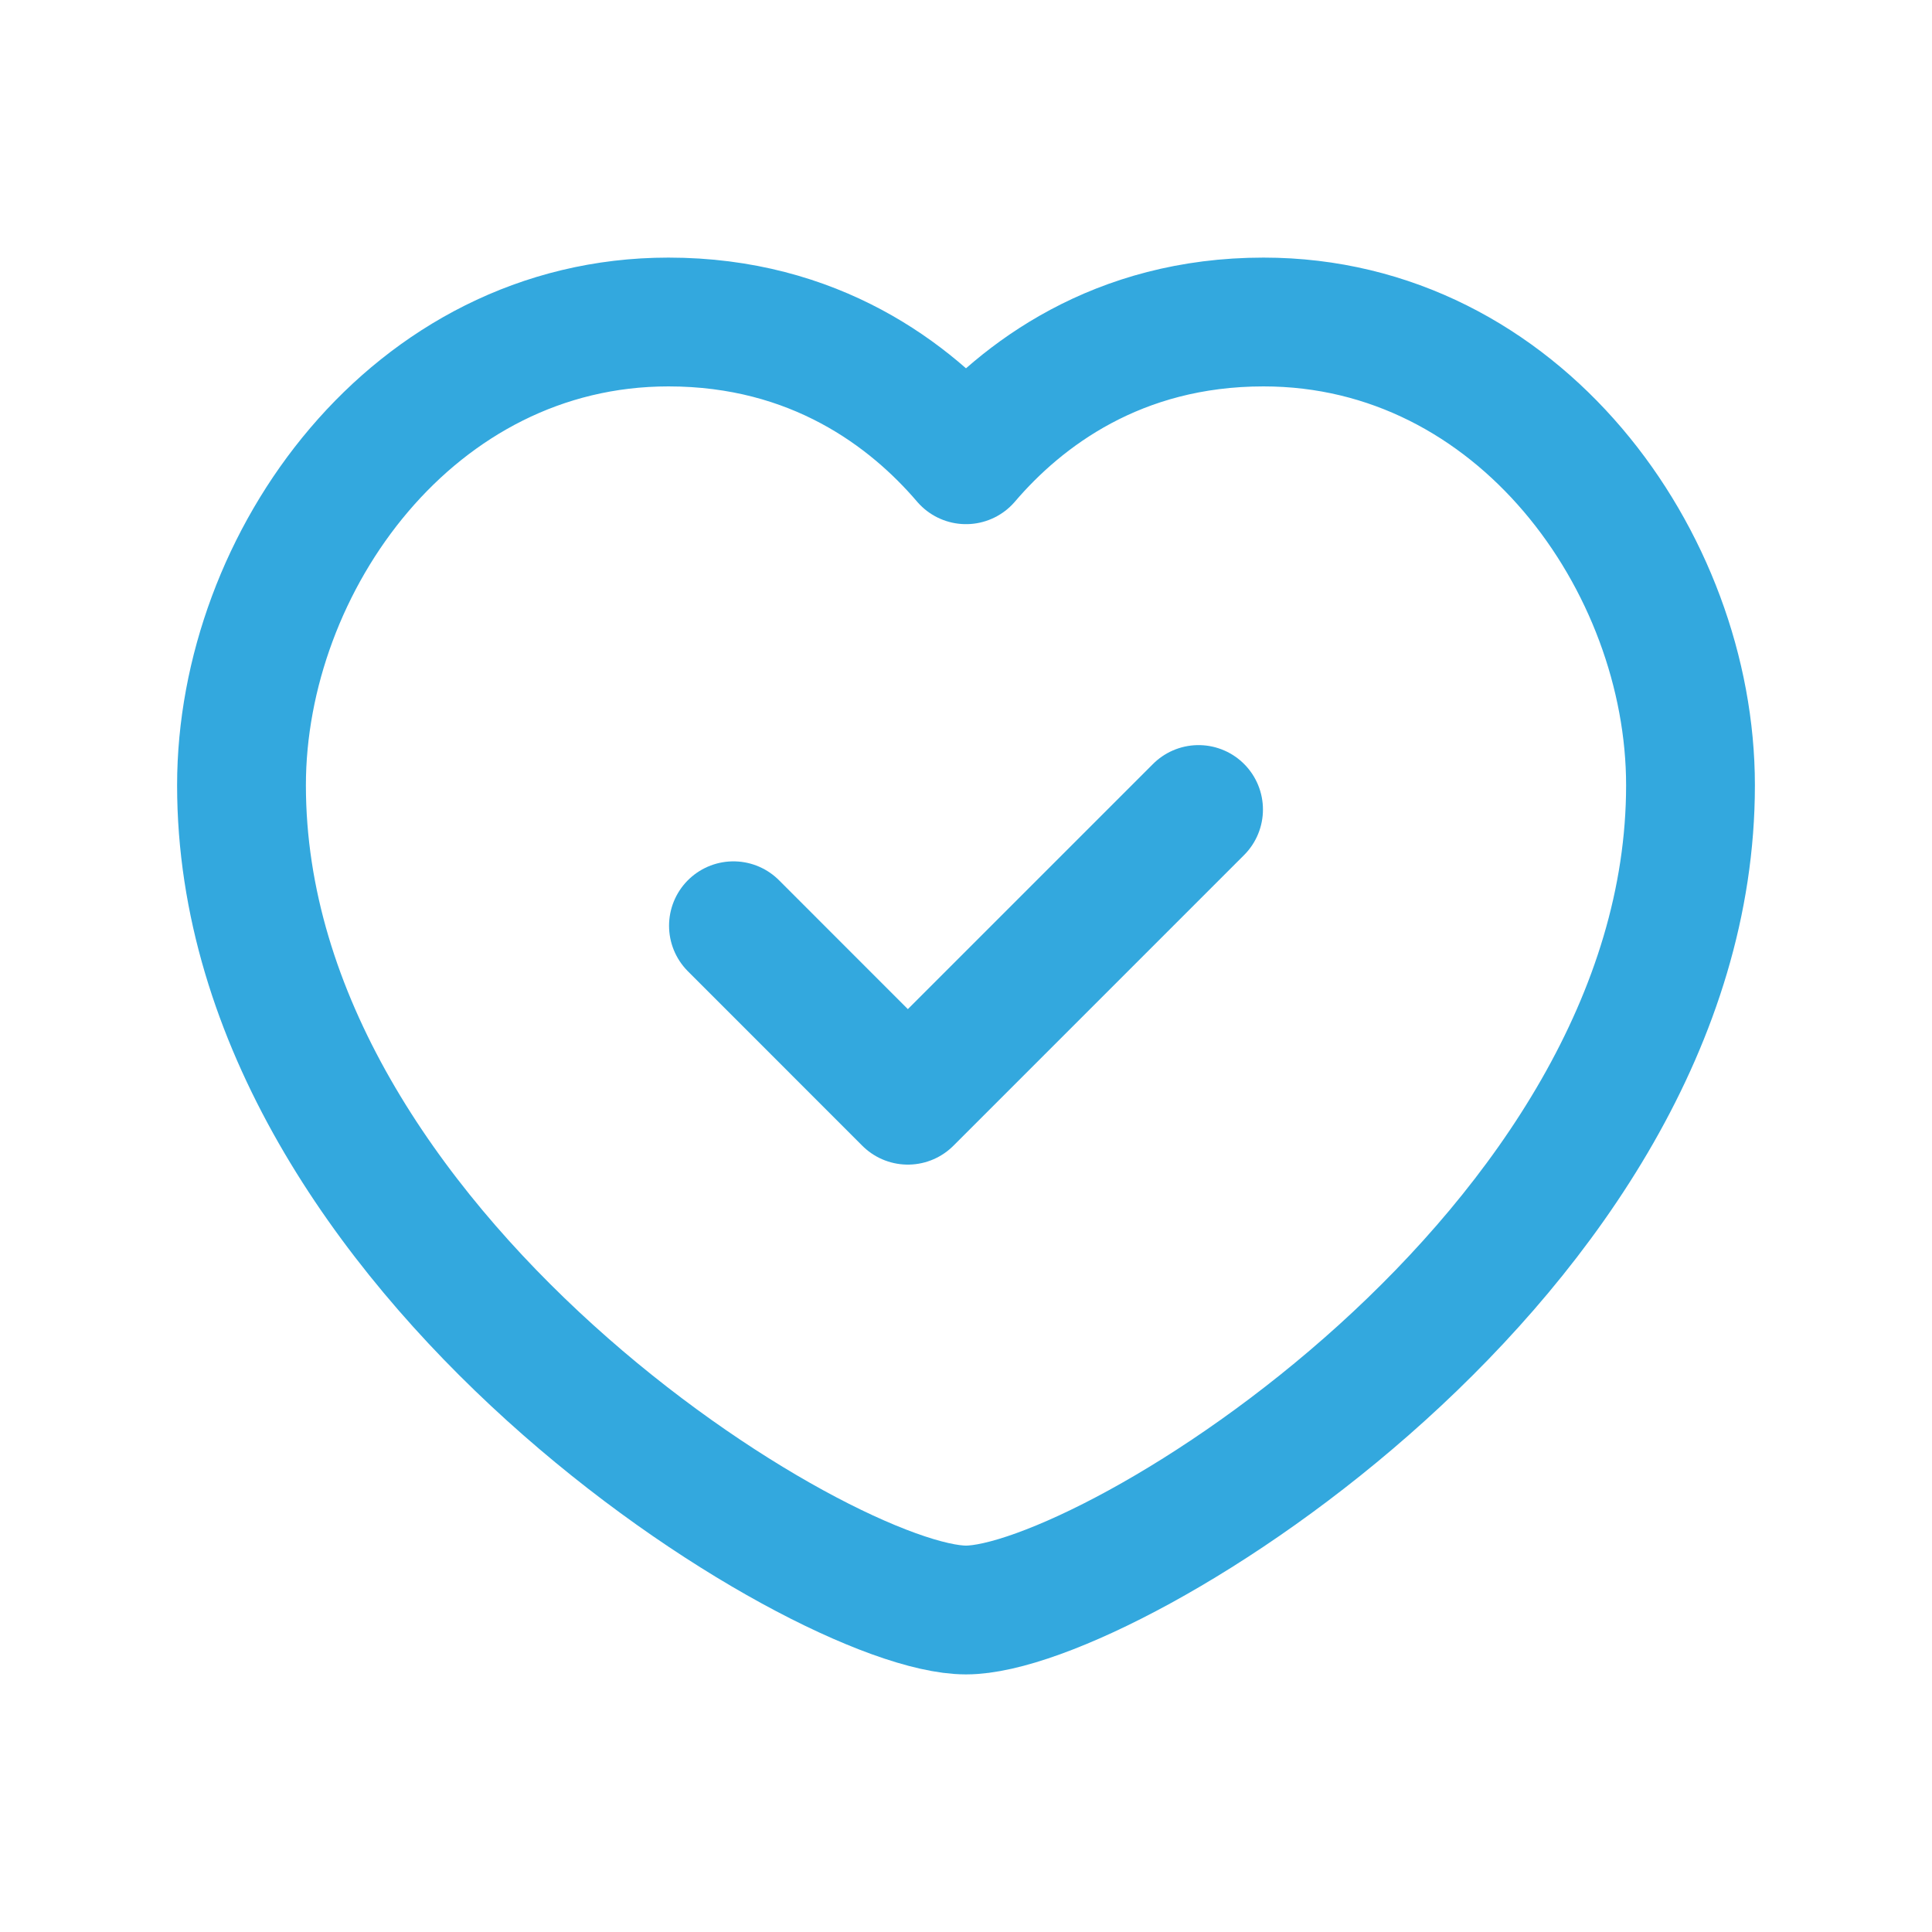
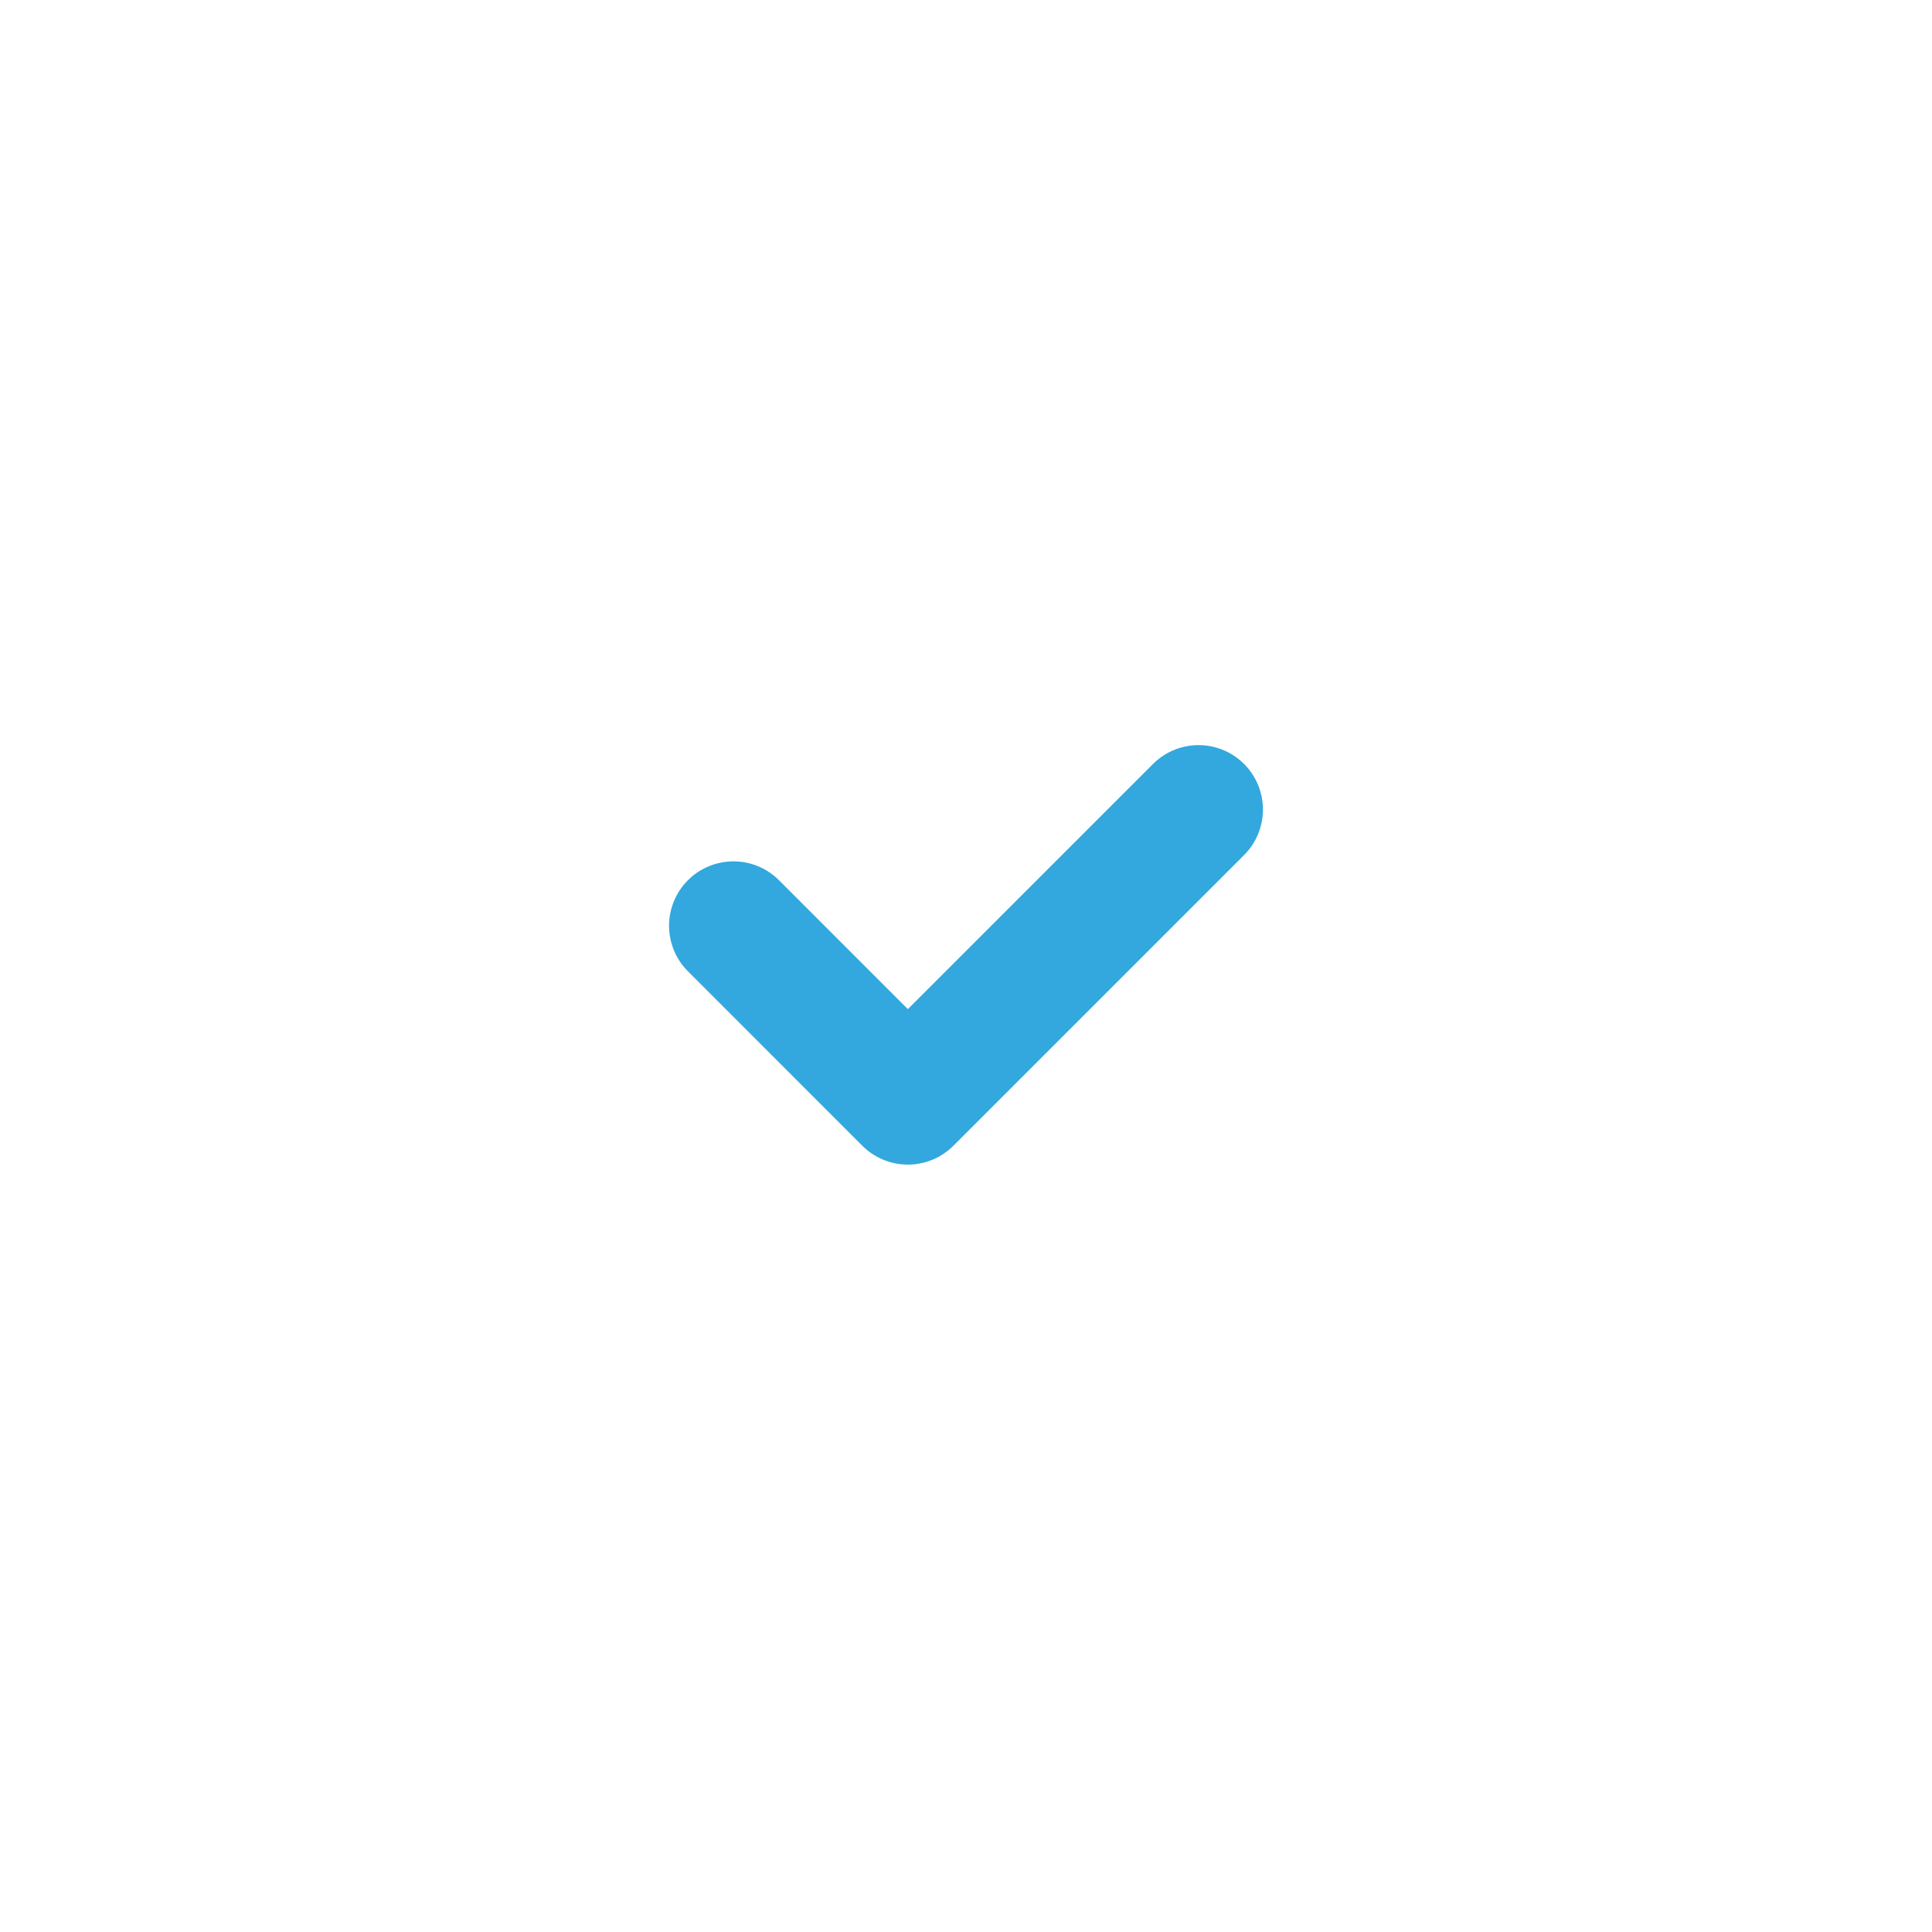
<svg xmlns="http://www.w3.org/2000/svg" width="30" height="30" viewBox="0 0 30 30" fill="none">
-   <path fill-rule="evenodd" clip-rule="evenodd" d="M15 7.139C15.861 6.131 17.351 5 19.62 5C23.587 5 26.25 8.725 26.25 12.194C26.25 19.445 17.223 25 15 25C12.777 25 3.75 19.445 3.75 12.194C3.75 8.725 6.412 5 10.38 5C12.649 5 14.139 6.131 15 7.139Z" stroke="#33A8DE" stroke-width="2" stroke-linecap="round" stroke-linejoin="round" />
  <path d="M18.611 12.57L14.097 17.084L11.389 14.375" stroke="#33A8DE" stroke-width="2" stroke-linecap="round" stroke-linejoin="round" />
</svg>